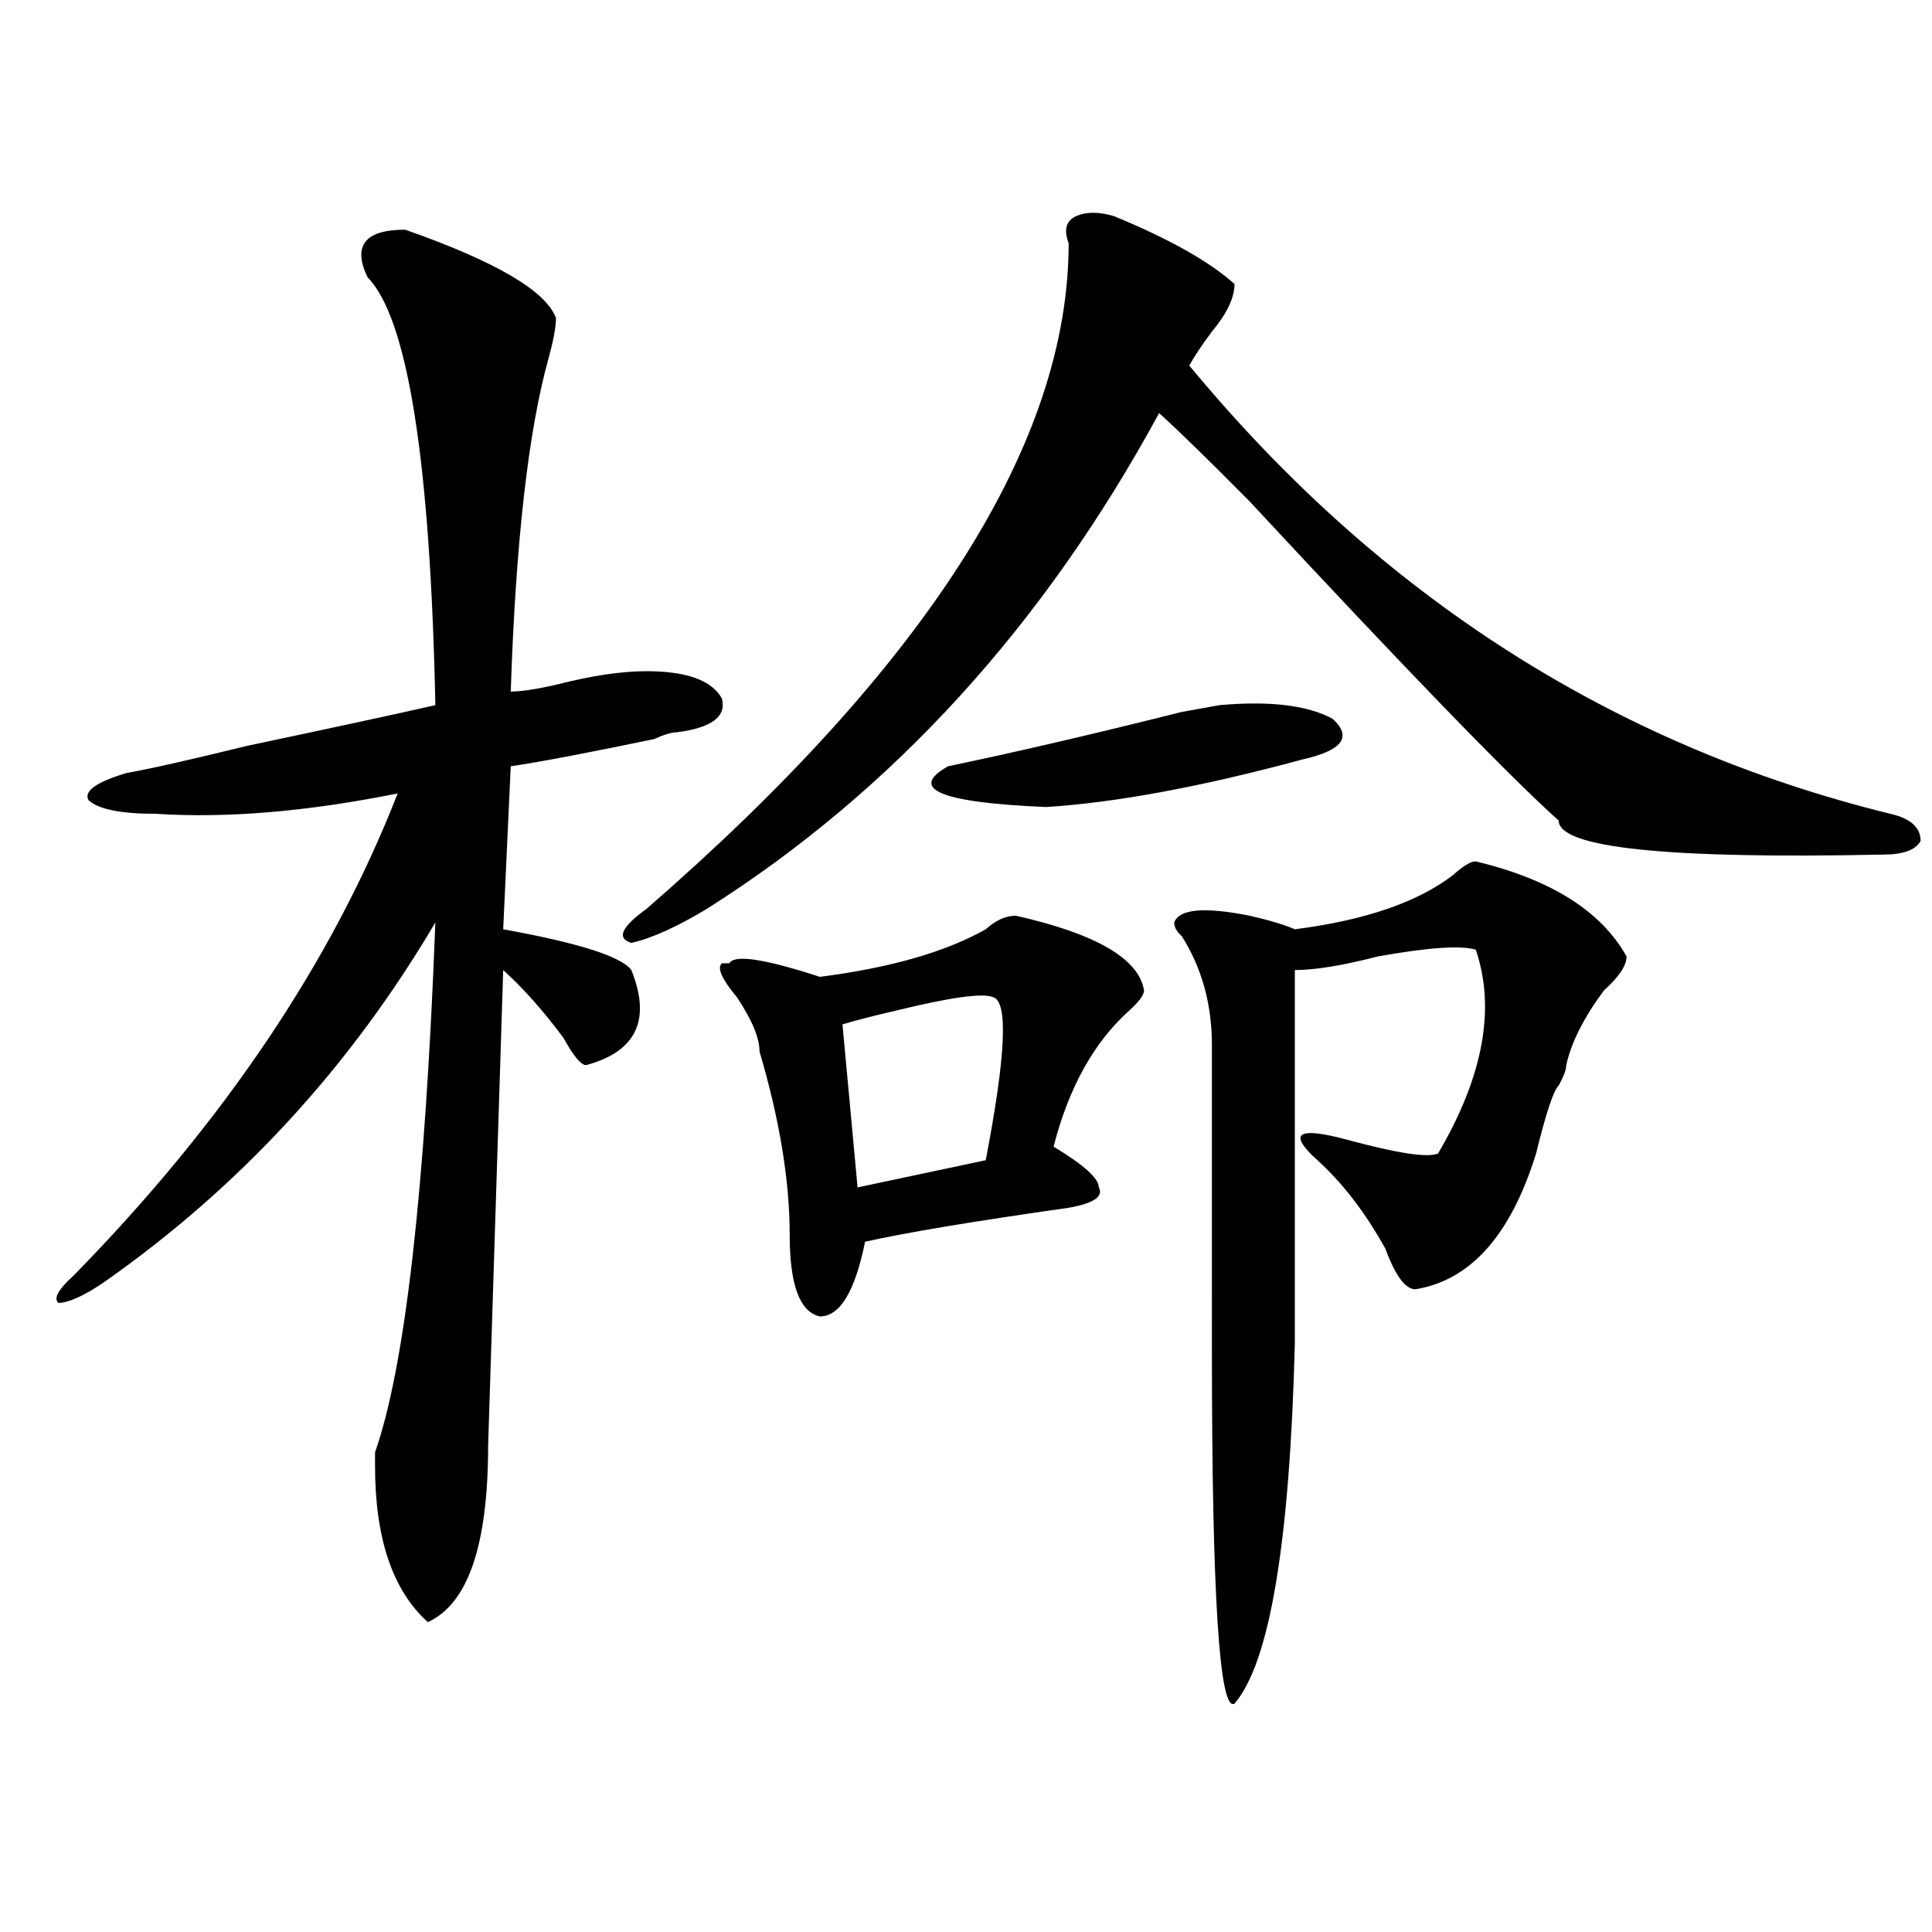
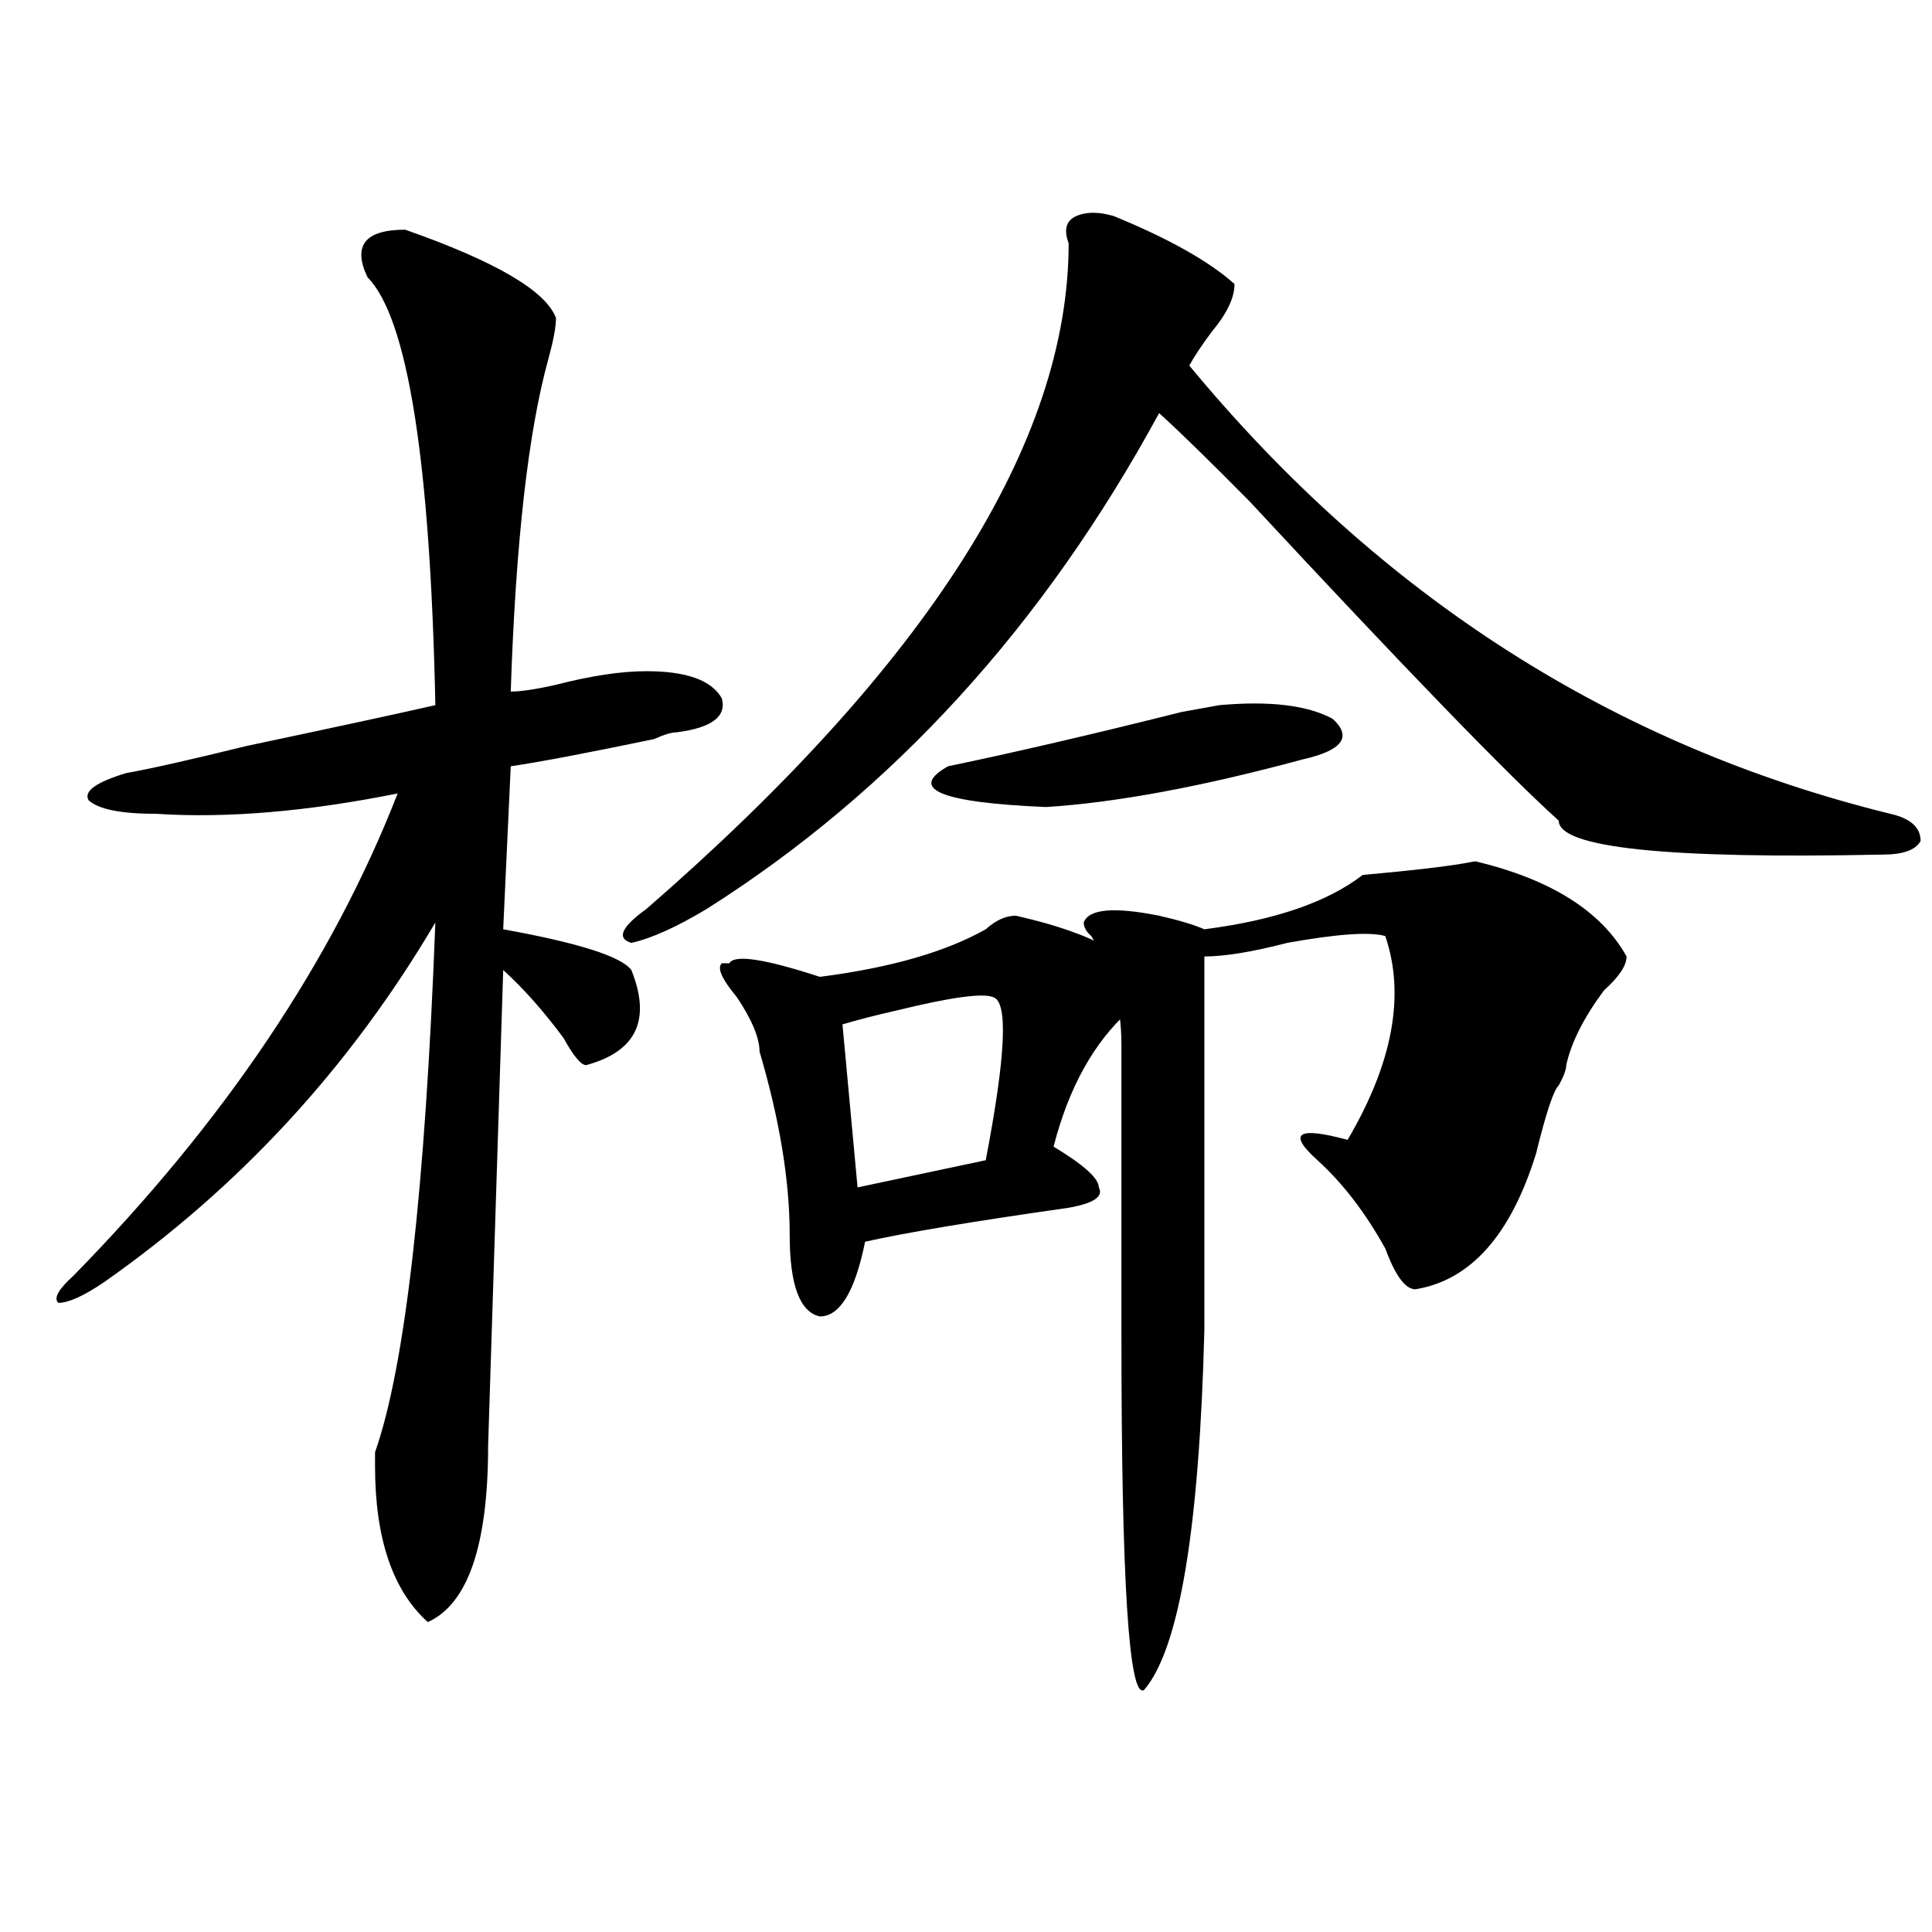
<svg xmlns="http://www.w3.org/2000/svg" version="1.1" id="图层_1" x="0px" y="0px" width="1000px" height="1000px" viewBox="0 0 1000 1000" enable-background="new 0 0 1000 1000" xml:space="preserve">
-   <path d="M209.727,118.891c46.828,16.425,72.803,31.641,78.046,45.703c0,4.724-1.341,11.755-3.902,21.094  c-10.426,37.519-16.95,94.922-19.512,172.266c5.184,0,12.988-1.153,23.414-3.516c18.171-4.669,33.78-7.031,46.828-7.031  c20.793,0,33.78,4.725,39.023,14.063c2.562,9.394-5.243,15.271-23.414,17.578c-2.621,0-6.523,1.209-11.707,3.516  c-33.84,7.031-58.535,11.756-74.145,14.063L260.457,481c39.023,7.031,61.097,14.063,66.34,21.094  c10.366,25.818,2.562,42.188-23.414,49.219c-2.621,0-6.523-4.669-11.707-14.063c-10.426-14.063-20.853-25.763-31.219-35.156  l-7.805,246.094c0,51.581-10.426,82.013-31.218,91.406c-18.231-16.425-27.316-43.341-27.316-80.859c0-2.307,0-4.669,0-7.031  c15.609-44.494,25.975-135.9,31.219-274.219c-44.267,75.037-101.461,137.109-171.703,186.328  c-10.426,7.031-18.231,10.547-23.414,10.547c-2.622-2.307,0-7.031,7.805-14.063c78.047-79.65,133.96-162.872,167.801-249.609  c-46.828,9.394-88.473,12.909-124.875,10.547c-18.231,0-29.938-2.307-35.121-7.031c-2.622-4.669,3.902-9.338,19.512-14.063  c12.988-2.307,33.78-7.031,62.438-14.063c44.207-9.338,76.706-16.369,97.559-21.094c-2.622-126.563-14.329-200.391-35.121-221.484  C182.411,127.13,188.874,118.891,209.727,118.891z M576.547,111.859c28.598,11.755,49.39,23.456,62.438,35.156  c0,7.031-3.902,15.271-11.707,24.609c-5.243,7.031-9.146,12.909-11.707,17.578c98.84,119.531,219.813,196.875,362.918,232.031  c10.366,2.362,15.609,7.031,15.609,14.063c-2.621,4.725-9.146,7.031-19.512,7.031c-111.887,2.362-167.801-3.516-167.801-17.578  c-26.035-23.4-79.388-78.497-159.996-165.234c-20.853-21.094-36.462-36.31-46.828-45.703  C540.085,324.006,462.038,409.534,365.82,470.453c-15.609,9.394-28.657,15.271-39.023,17.578c-7.805-2.307-5.243-8.185,7.805-17.578  c145.668-126.563,218.531-241.37,218.531-344.531c-2.621-7.031-1.341-11.7,3.902-14.063  C562.219,109.552,568.742,109.552,576.547,111.859z M525.816,473.969c41.585,9.394,63.719,22.303,66.34,38.672  c0,2.362-2.621,5.878-7.805,10.547c-18.23,16.425-31.219,39.881-39.023,70.313c15.609,9.394,23.414,16.425,23.414,21.094  c2.562,4.725-2.621,8.24-15.609,10.547c-49.449,7.031-84.57,12.909-105.363,17.578c-5.243,25.818-13.048,38.672-23.414,38.672  c-10.426-2.307-15.609-16.369-15.609-42.188c0-28.125-5.243-59.766-15.609-94.922c0-7.031-3.902-16.369-11.707-28.125  c-7.805-9.338-10.426-15.216-7.805-17.578h3.902c2.562-4.669,18.171-2.307,46.828,7.031c36.402-4.669,64.999-12.854,85.852-24.609  C515.391,476.331,520.573,473.969,525.816,473.969z M514.109,516.156c-5.243-2.307-22.133,0-50.73,7.031  c-10.426,2.362-19.512,4.725-27.316,7.031l7.805,84.375l66.34-14.063C520.573,546.644,521.914,518.519,514.109,516.156z   M689.715,372.016c10.366,9.394,5.184,16.425-15.609,21.094c-52.071,14.063-96.277,22.303-132.68,24.609  c-54.633-2.307-71.583-9.338-50.73-21.094c33.78-7.031,74.145-16.369,120.973-28.125l19.512-3.516  C657.155,362.678,676.667,364.984,689.715,372.016z M763.859,445.844c39.023,9.394,64.999,25.818,78.047,49.219  c0,4.725-3.902,10.547-11.707,17.578c-10.426,14.063-16.95,26.972-19.512,38.672c0,2.362-1.341,5.878-3.902,10.547  c-2.621,2.362-6.523,14.063-11.707,35.156c-13.048,42.188-33.84,65.644-62.438,70.313c-5.243,0-10.426-7.031-15.609-21.094  c-10.426-18.731-22.133-33.947-35.121-45.703c-15.609-14.063-10.426-17.578,15.609-10.547c25.976,7.031,41.585,9.394,46.828,7.031  c23.414-39.825,29.878-74.981,19.512-105.469c-7.805-2.307-24.755-1.153-50.73,3.516c-18.23,4.725-32.56,7.031-42.926,7.031  c0,72.675,0,137.109,0,193.359c-2.621,103.162-13.048,165.234-31.219,186.328c-7.805,4.669-11.707-56.25-11.707-182.813V540.766  c0-21.094-5.243-39.825-15.609-56.25c-2.621-2.307-3.902-4.669-3.902-7.031c2.562-7.031,15.609-8.185,39.023-3.516  c10.366,2.362,18.171,4.725,23.414,7.031c36.402-4.669,63.719-14.063,81.949-28.125  C757.336,448.206,761.238,445.844,763.859,445.844z" />
+   <path d="M209.727,118.891c46.828,16.425,72.803,31.641,78.046,45.703c0,4.724-1.341,11.755-3.902,21.094  c-10.426,37.519-16.95,94.922-19.512,172.266c5.184,0,12.988-1.153,23.414-3.516c18.171-4.669,33.78-7.031,46.828-7.031  c20.793,0,33.78,4.725,39.023,14.063c2.562,9.394-5.243,15.271-23.414,17.578c-2.621,0-6.523,1.209-11.707,3.516  c-33.84,7.031-58.535,11.756-74.145,14.063L260.457,481c39.023,7.031,61.097,14.063,66.34,21.094  c10.366,25.818,2.562,42.188-23.414,49.219c-2.621,0-6.523-4.669-11.707-14.063c-10.426-14.063-20.853-25.763-31.219-35.156  l-7.805,246.094c0,51.581-10.426,82.013-31.218,91.406c-18.231-16.425-27.316-43.341-27.316-80.859c0-2.307,0-4.669,0-7.031  c15.609-44.494,25.975-135.9,31.219-274.219c-44.267,75.037-101.461,137.109-171.703,186.328  c-10.426,7.031-18.231,10.547-23.414,10.547c-2.622-2.307,0-7.031,7.805-14.063c78.047-79.65,133.96-162.872,167.801-249.609  c-46.828,9.394-88.473,12.909-124.875,10.547c-18.231,0-29.938-2.307-35.121-7.031c-2.622-4.669,3.902-9.338,19.512-14.063  c12.988-2.307,33.78-7.031,62.438-14.063c44.207-9.338,76.706-16.369,97.559-21.094c-2.622-126.563-14.329-200.391-35.121-221.484  C182.411,127.13,188.874,118.891,209.727,118.891z M576.547,111.859c28.598,11.755,49.39,23.456,62.438,35.156  c0,7.031-3.902,15.271-11.707,24.609c-5.243,7.031-9.146,12.909-11.707,17.578c98.84,119.531,219.813,196.875,362.918,232.031  c10.366,2.362,15.609,7.031,15.609,14.063c-2.621,4.725-9.146,7.031-19.512,7.031c-111.887,2.362-167.801-3.516-167.801-17.578  c-26.035-23.4-79.388-78.497-159.996-165.234c-20.853-21.094-36.462-36.31-46.828-45.703  C540.085,324.006,462.038,409.534,365.82,470.453c-15.609,9.394-28.657,15.271-39.023,17.578c-7.805-2.307-5.243-8.185,7.805-17.578  c145.668-126.563,218.531-241.37,218.531-344.531c-2.621-7.031-1.341-11.7,3.902-14.063  C562.219,109.552,568.742,109.552,576.547,111.859z M525.816,473.969c41.585,9.394,63.719,22.303,66.34,38.672  c0,2.362-2.621,5.878-7.805,10.547c-18.23,16.425-31.219,39.881-39.023,70.313c15.609,9.394,23.414,16.425,23.414,21.094  c2.562,4.725-2.621,8.24-15.609,10.547c-49.449,7.031-84.57,12.909-105.363,17.578c-5.243,25.818-13.048,38.672-23.414,38.672  c-10.426-2.307-15.609-16.369-15.609-42.188c0-28.125-5.243-59.766-15.609-94.922c0-7.031-3.902-16.369-11.707-28.125  c-7.805-9.338-10.426-15.216-7.805-17.578h3.902c2.562-4.669,18.171-2.307,46.828,7.031c36.402-4.669,64.999-12.854,85.852-24.609  C515.391,476.331,520.573,473.969,525.816,473.969z M514.109,516.156c-5.243-2.307-22.133,0-50.73,7.031  c-10.426,2.362-19.512,4.725-27.316,7.031l7.805,84.375l66.34-14.063C520.573,546.644,521.914,518.519,514.109,516.156z   M689.715,372.016c10.366,9.394,5.184,16.425-15.609,21.094c-52.071,14.063-96.277,22.303-132.68,24.609  c-54.633-2.307-71.583-9.338-50.73-21.094c33.78-7.031,74.145-16.369,120.973-28.125l19.512-3.516  C657.155,362.678,676.667,364.984,689.715,372.016z M763.859,445.844c39.023,9.394,64.999,25.818,78.047,49.219  c0,4.725-3.902,10.547-11.707,17.578c-10.426,14.063-16.95,26.972-19.512,38.672c0,2.362-1.341,5.878-3.902,10.547  c-2.621,2.362-6.523,14.063-11.707,35.156c-13.048,42.188-33.84,65.644-62.438,70.313c-5.243,0-10.426-7.031-15.609-21.094  c-10.426-18.731-22.133-33.947-35.121-45.703c-15.609-14.063-10.426-17.578,15.609-10.547c23.414-39.825,29.878-74.981,19.512-105.469c-7.805-2.307-24.755-1.153-50.73,3.516c-18.23,4.725-32.56,7.031-42.926,7.031  c0,72.675,0,137.109,0,193.359c-2.621,103.162-13.048,165.234-31.219,186.328c-7.805,4.669-11.707-56.25-11.707-182.813V540.766  c0-21.094-5.243-39.825-15.609-56.25c-2.621-2.307-3.902-4.669-3.902-7.031c2.562-7.031,15.609-8.185,39.023-3.516  c10.366,2.362,18.171,4.725,23.414,7.031c36.402-4.669,63.719-14.063,81.949-28.125  C757.336,448.206,761.238,445.844,763.859,445.844z" />
</svg>